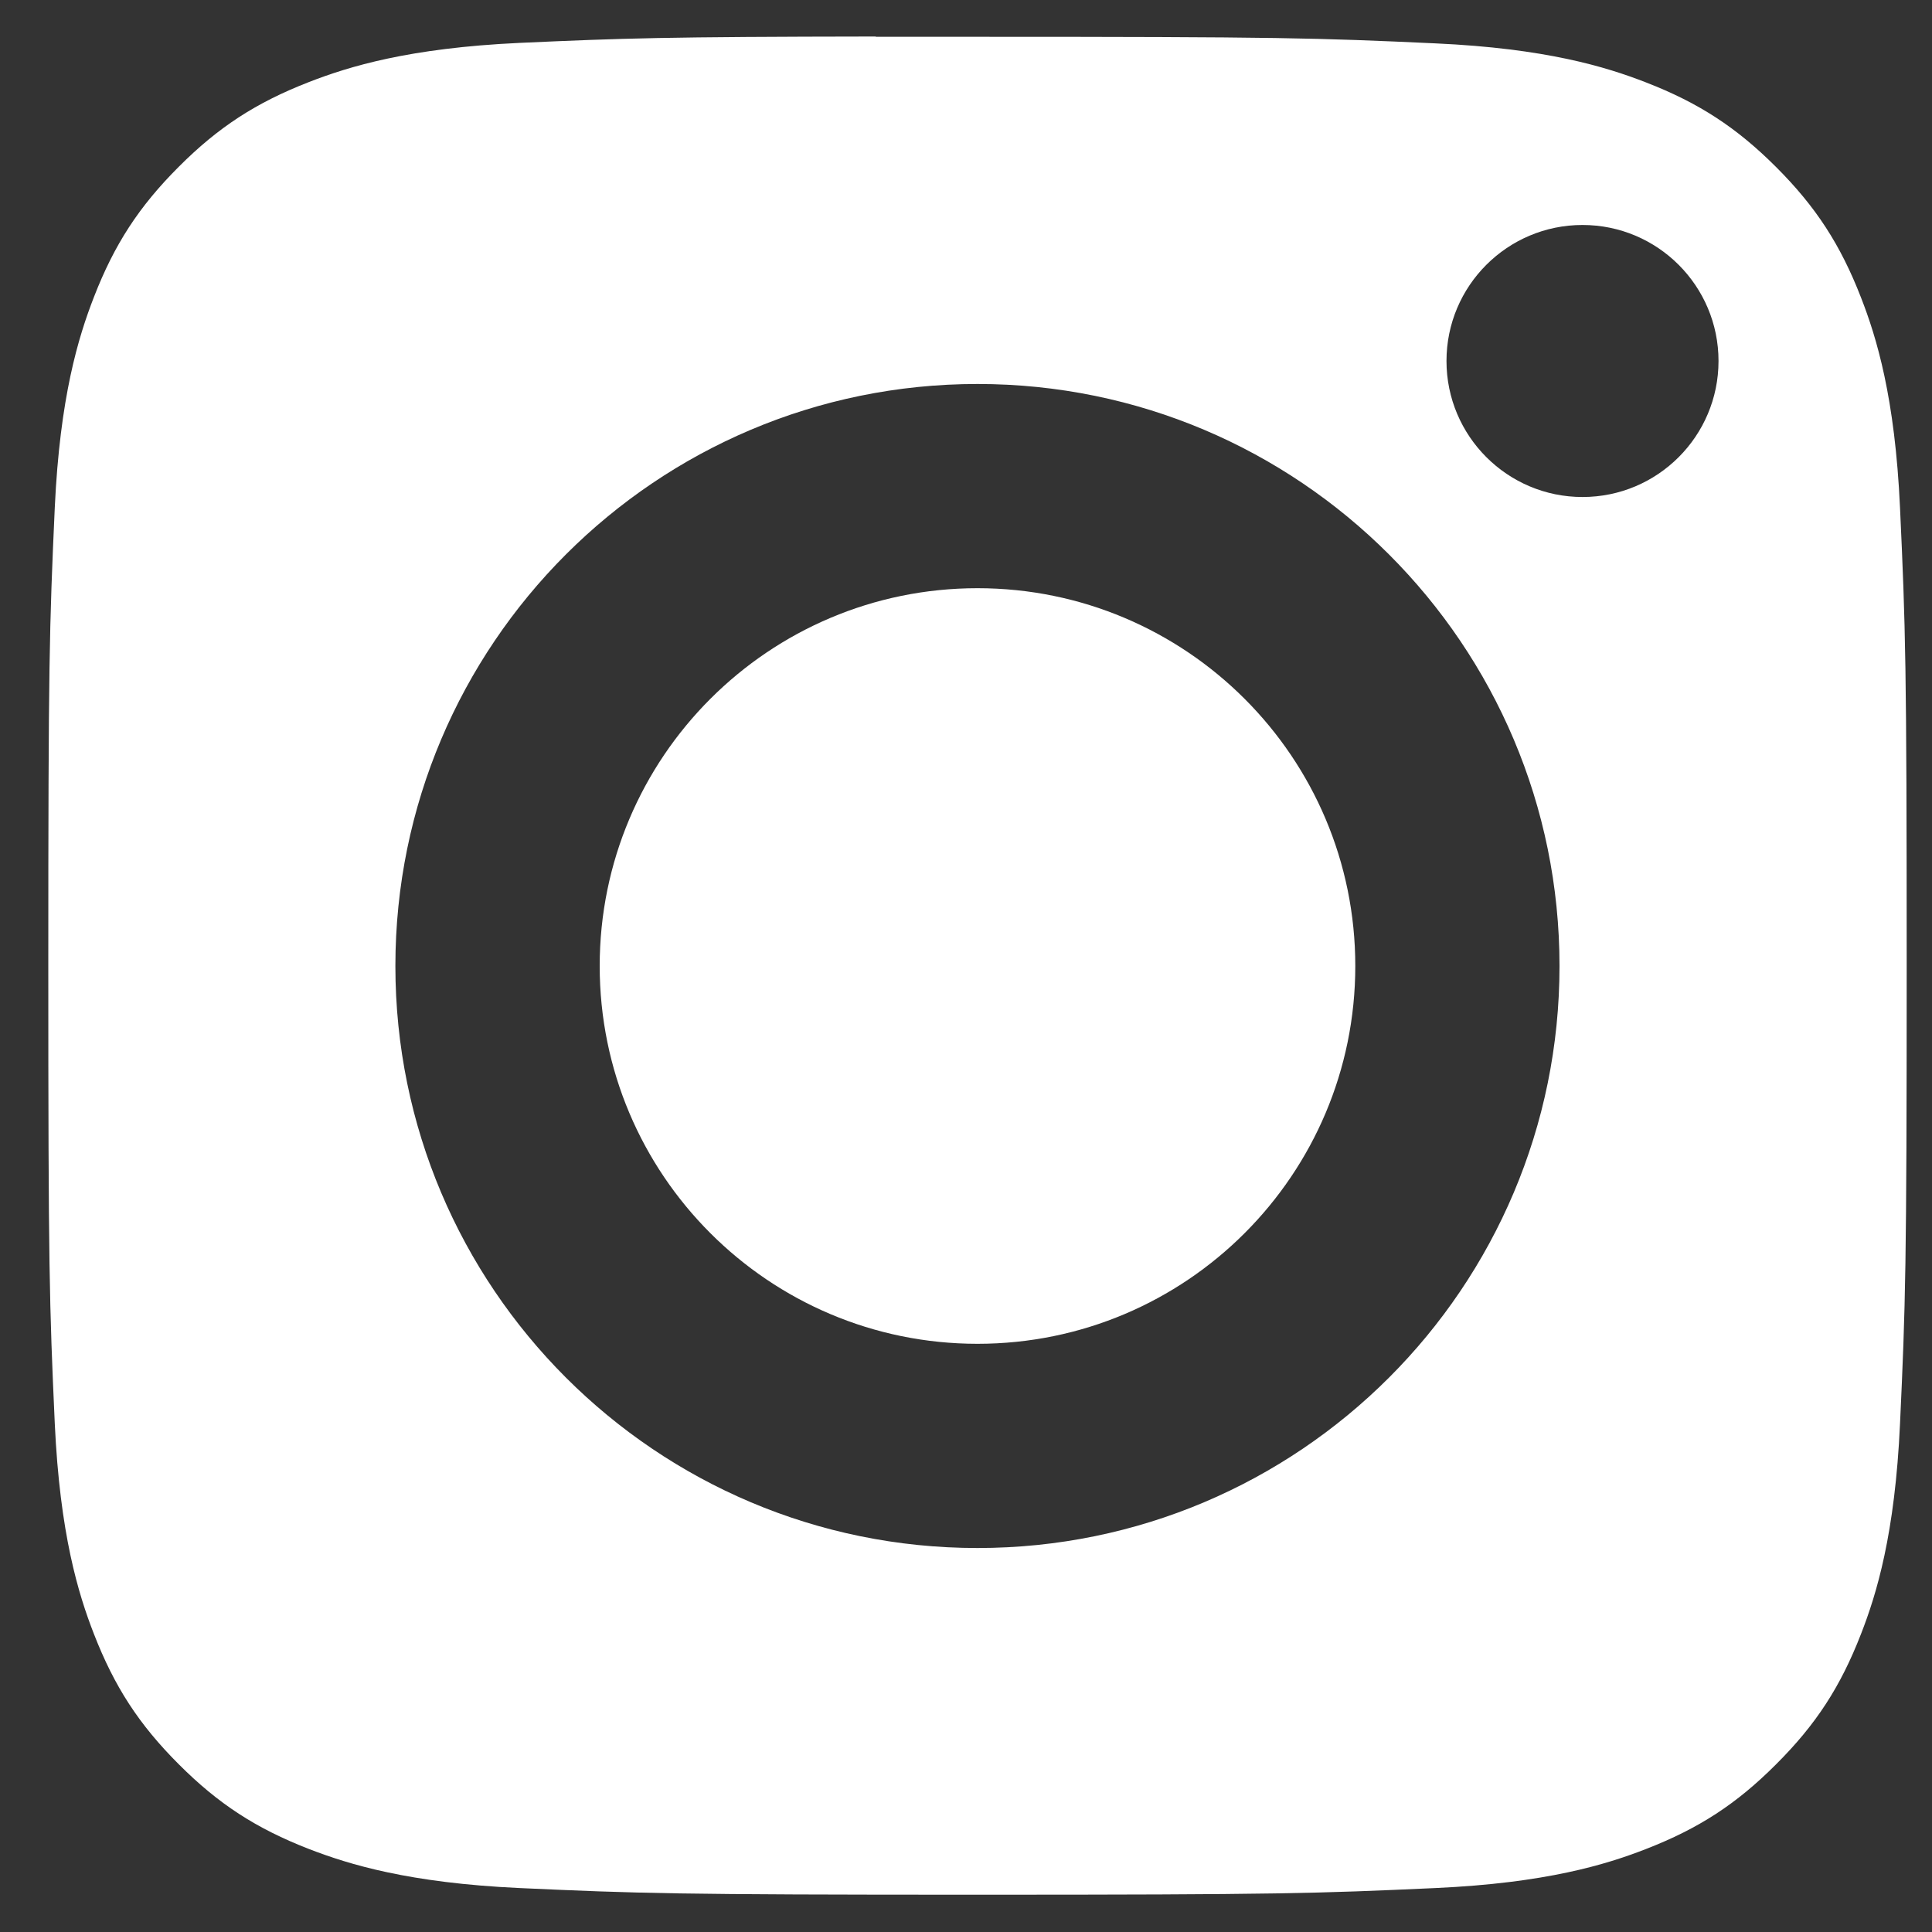
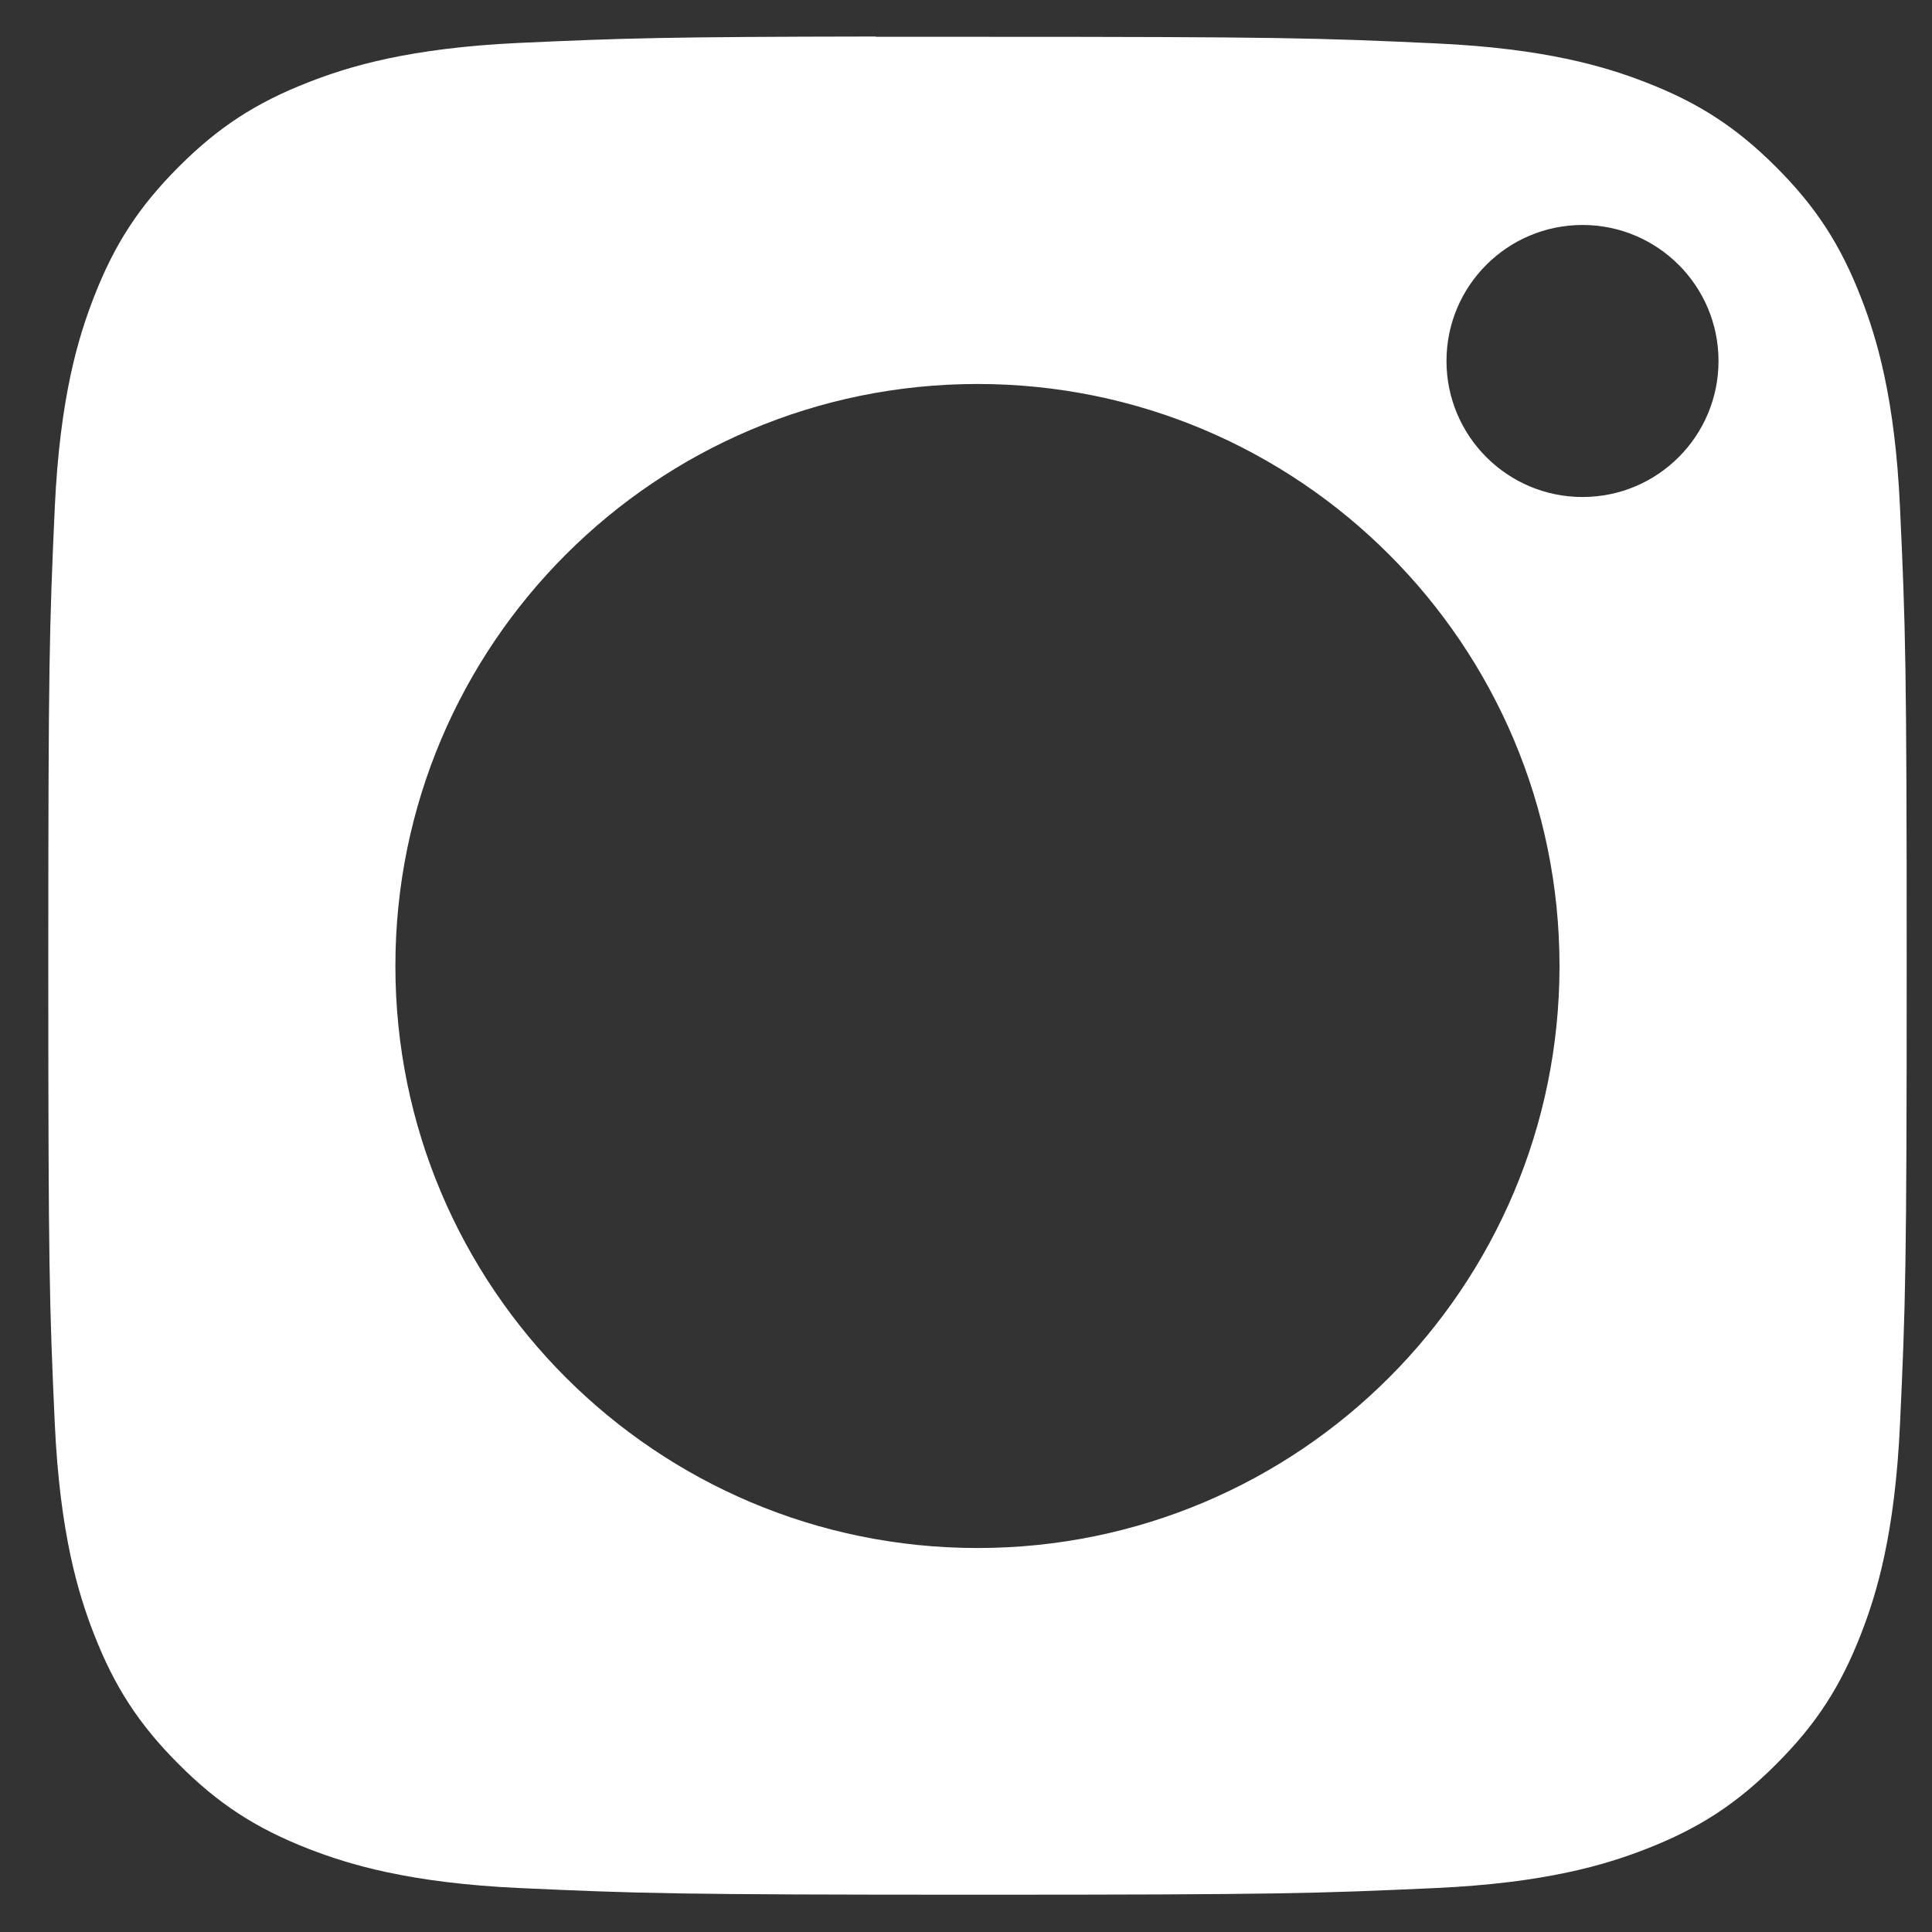
<svg xmlns="http://www.w3.org/2000/svg" width="20" height="20" viewBox="0 0 20 20" fill="none">
  <rect x="0" y="0" width="20" height="20" fill="#333333" stroke="none" />
  <path fill-rule="evenodd" clip-rule="evenodd" d="M9.066 0.381C9.271 0.381 9.491 0.381 9.728 0.381L10.119 0.381C13.252 0.381 13.623 0.392 14.86 0.449C16.004 0.501 16.625 0.692 17.039 0.853C17.586 1.065 17.977 1.32 18.387 1.73C18.798 2.141 19.052 2.532 19.265 3.08C19.426 3.493 19.617 4.114 19.669 5.258C19.726 6.495 19.738 6.866 19.738 9.998C19.738 13.129 19.726 13.501 19.669 14.737C19.617 15.881 19.426 16.502 19.265 16.915C19.052 17.463 18.798 17.853 18.387 18.263C17.977 18.674 17.587 18.928 17.039 19.141C16.626 19.302 16.004 19.493 14.86 19.545C13.623 19.601 13.252 19.614 10.119 19.614C6.986 19.614 6.615 19.601 5.378 19.545C4.234 19.492 3.613 19.301 3.199 19.141C2.651 18.928 2.26 18.674 1.85 18.263C1.439 17.852 1.185 17.462 0.972 16.914C0.811 16.501 0.62 15.88 0.567 14.736C0.511 13.499 0.5 13.128 0.5 9.995C0.5 6.861 0.511 6.492 0.567 5.255C0.62 4.111 0.811 3.49 0.972 3.076C1.184 2.529 1.439 2.138 1.85 1.727C2.26 1.316 2.651 1.062 3.199 0.849C3.613 0.688 4.234 0.497 5.378 0.444C6.46 0.395 6.88 0.381 9.066 0.378V0.381ZM16.382 2.329C15.605 2.329 14.974 2.959 14.974 3.737C14.974 4.514 15.605 5.145 16.382 5.145C17.16 5.145 17.79 4.514 17.79 3.737C17.79 2.96 17.16 2.329 16.382 2.329V2.329ZM4.093 10C4.093 6.673 6.791 3.975 10.119 3.975C13.446 3.975 16.144 6.673 16.144 10C16.144 13.328 13.447 16.025 10.119 16.025C6.791 16.025 4.093 13.328 4.093 10Z" fill="white" />
-   <path d="M10.119 6.089C12.279 6.089 14.03 7.84 14.03 10C14.03 12.16 12.279 13.911 10.119 13.911C7.959 13.911 6.208 12.16 6.208 10C6.208 7.84 7.959 6.089 10.119 6.089Z" fill="white" />
</svg>